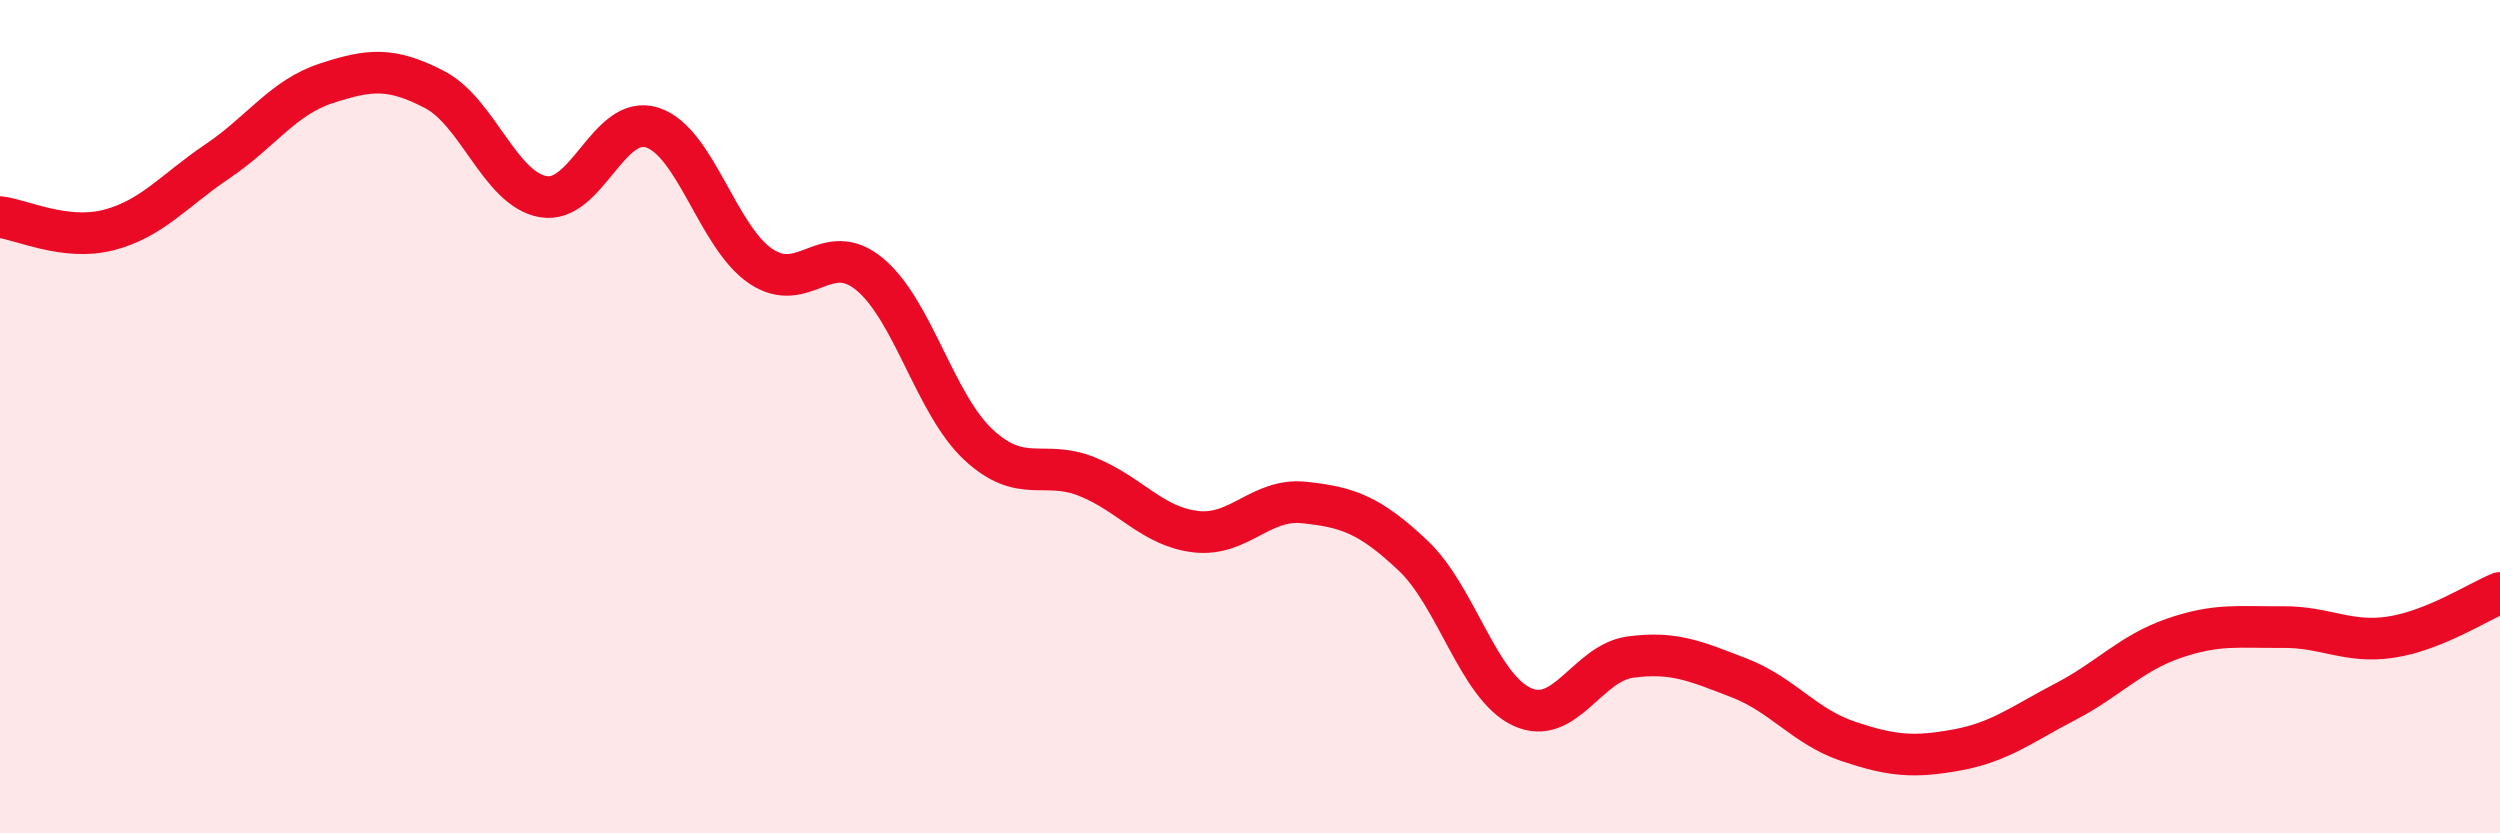
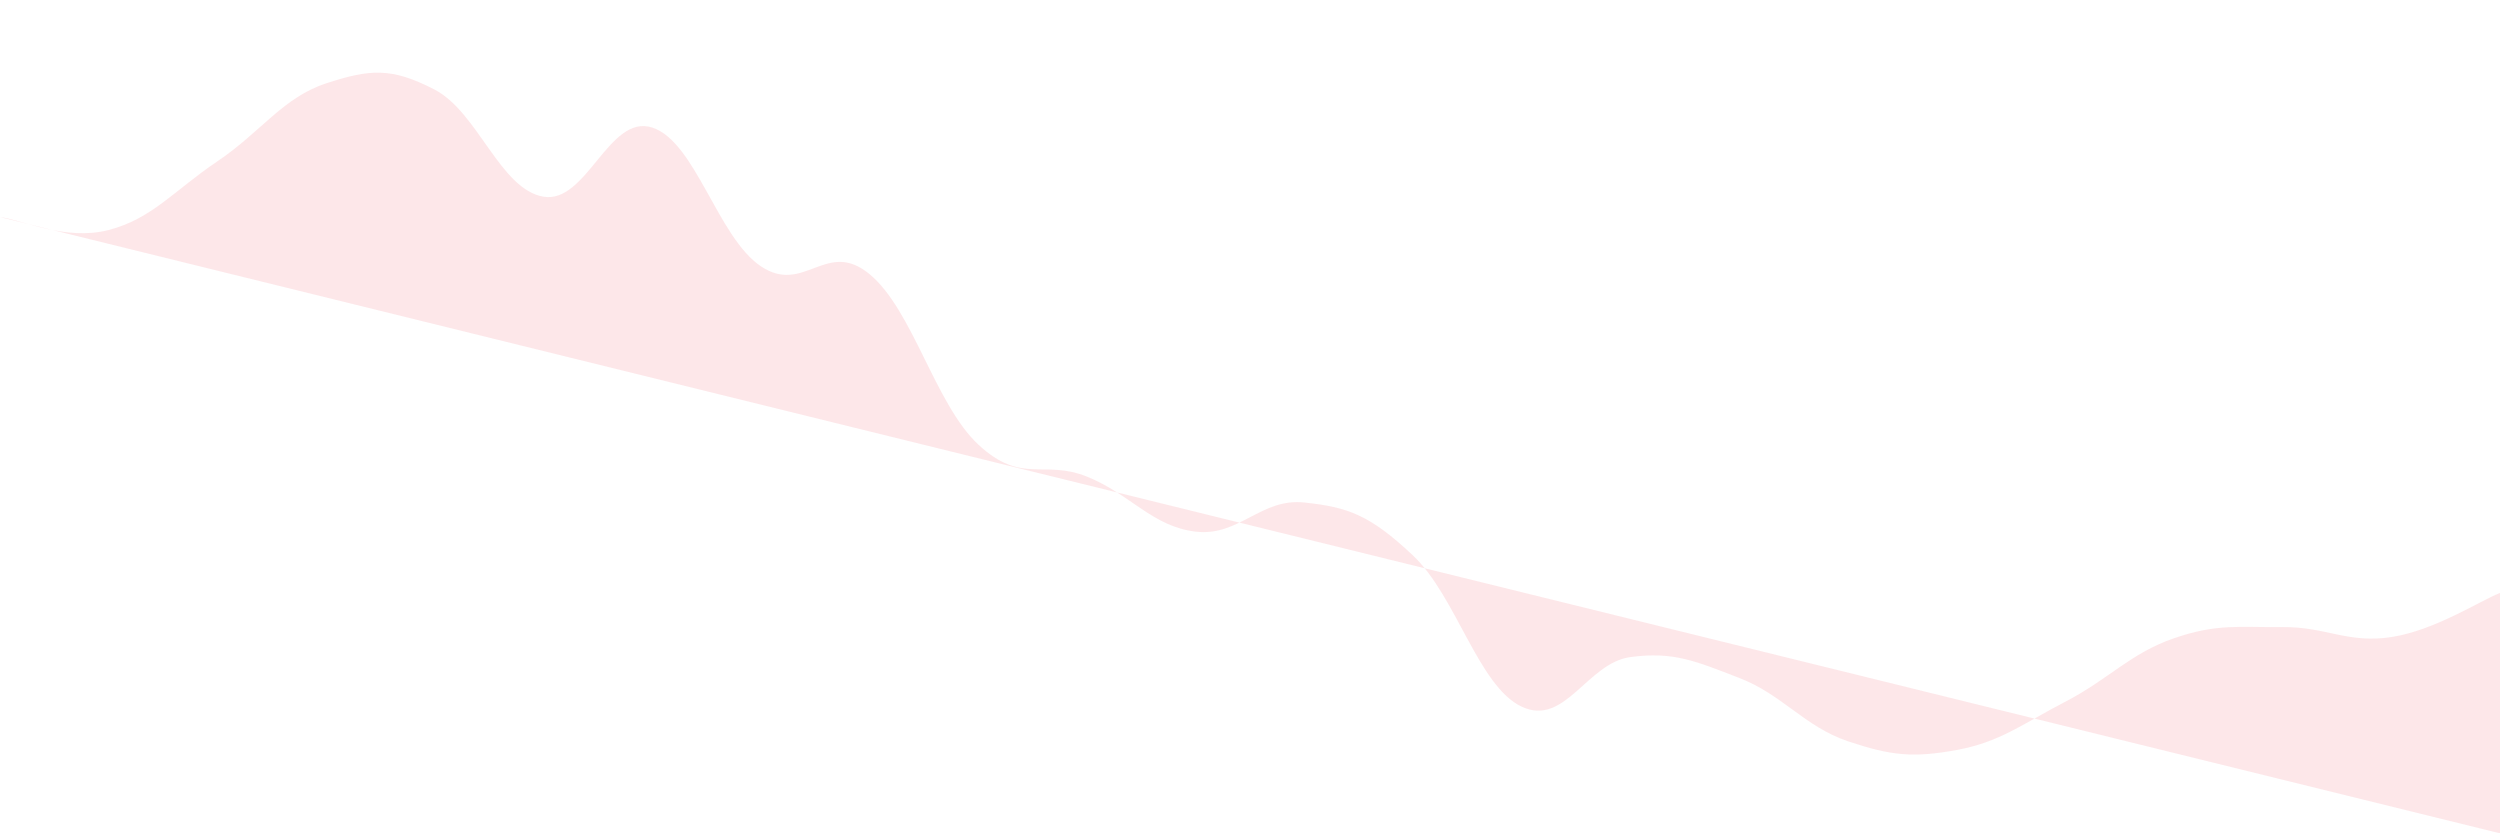
<svg xmlns="http://www.w3.org/2000/svg" width="60" height="20" viewBox="0 0 60 20">
-   <path d="M 0,5.21 C 0.52,5.27 1.57,5.79 2.61,5.52 C 3.65,5.25 4.18,4.57 5.22,3.87 C 6.26,3.17 6.79,2.34 7.83,2 C 8.87,1.66 9.39,1.61 10.43,2.15 C 11.47,2.69 12,4.54 13.04,4.72 C 14.08,4.9 14.61,2.73 15.65,3.06 C 16.69,3.39 17.22,5.69 18.26,6.39 C 19.3,7.09 19.83,5.72 20.87,6.58 C 21.91,7.44 22.44,9.7 23.48,10.67 C 24.52,11.64 25.05,11.02 26.09,11.44 C 27.13,11.86 27.66,12.64 28.7,12.76 C 29.74,12.88 30.26,11.95 31.3,12.06 C 32.34,12.17 32.87,12.35 33.91,13.33 C 34.95,14.31 35.48,16.47 36.52,16.96 C 37.56,17.45 38.09,15.91 39.13,15.77 C 40.17,15.63 40.7,15.87 41.74,16.27 C 42.78,16.67 43.31,17.44 44.35,17.79 C 45.39,18.14 45.92,18.19 46.96,18 C 48,17.81 48.53,17.38 49.57,16.84 C 50.61,16.3 51.13,15.68 52.17,15.32 C 53.21,14.96 53.74,15.06 54.78,15.05 C 55.82,15.04 56.35,15.45 57.39,15.29 C 58.43,15.13 59.48,14.44 60,14.23L60 20L0 20Z" fill="#EB0A25" opacity="0.1" stroke-linecap="round" stroke-linejoin="round" />
-   <path d="M 0,5.21 C 0.52,5.27 1.57,5.79 2.61,5.52 C 3.65,5.25 4.18,4.57 5.22,3.87 C 6.26,3.17 6.79,2.34 7.83,2 C 8.87,1.66 9.39,1.61 10.43,2.15 C 11.47,2.69 12,4.54 13.04,4.72 C 14.08,4.9 14.61,2.73 15.65,3.06 C 16.69,3.39 17.22,5.69 18.26,6.39 C 19.3,7.09 19.83,5.72 20.87,6.58 C 21.91,7.44 22.44,9.7 23.48,10.67 C 24.52,11.64 25.05,11.02 26.09,11.44 C 27.13,11.86 27.66,12.64 28.7,12.76 C 29.74,12.88 30.26,11.95 31.3,12.06 C 32.34,12.17 32.87,12.35 33.91,13.33 C 34.95,14.31 35.48,16.47 36.52,16.96 C 37.56,17.45 38.09,15.91 39.13,15.77 C 40.17,15.63 40.7,15.87 41.74,16.27 C 42.78,16.67 43.31,17.44 44.35,17.79 C 45.39,18.14 45.92,18.19 46.96,18 C 48,17.81 48.53,17.38 49.57,16.84 C 50.61,16.3 51.13,15.68 52.17,15.32 C 53.21,14.96 53.74,15.06 54.78,15.05 C 55.82,15.04 56.35,15.45 57.39,15.29 C 58.43,15.13 59.48,14.44 60,14.23" stroke="#EB0A25" stroke-width="1" fill="none" stroke-linecap="round" stroke-linejoin="round" />
+   <path d="M 0,5.21 C 0.52,5.27 1.57,5.79 2.61,5.52 C 3.65,5.25 4.18,4.57 5.22,3.87 C 6.26,3.17 6.79,2.34 7.83,2 C 8.87,1.66 9.39,1.61 10.43,2.15 C 11.47,2.69 12,4.54 13.04,4.72 C 14.08,4.9 14.61,2.73 15.65,3.06 C 16.69,3.39 17.22,5.69 18.26,6.39 C 19.3,7.09 19.83,5.72 20.87,6.58 C 21.91,7.44 22.44,9.7 23.48,10.67 C 24.52,11.64 25.05,11.02 26.09,11.44 C 27.13,11.86 27.66,12.64 28.7,12.76 C 29.74,12.88 30.26,11.95 31.3,12.06 C 32.34,12.17 32.87,12.35 33.91,13.33 C 34.95,14.31 35.48,16.47 36.52,16.96 C 37.56,17.45 38.09,15.91 39.13,15.77 C 40.17,15.63 40.7,15.87 41.74,16.27 C 42.78,16.67 43.31,17.44 44.35,17.79 C 45.39,18.14 45.92,18.19 46.96,18 C 48,17.81 48.53,17.38 49.57,16.84 C 50.61,16.3 51.13,15.68 52.17,15.32 C 53.21,14.96 53.74,15.06 54.78,15.05 C 55.82,15.04 56.35,15.45 57.39,15.29 C 58.43,15.13 59.48,14.44 60,14.23L60 20Z" fill="#EB0A25" opacity="0.1" stroke-linecap="round" stroke-linejoin="round" />
</svg>